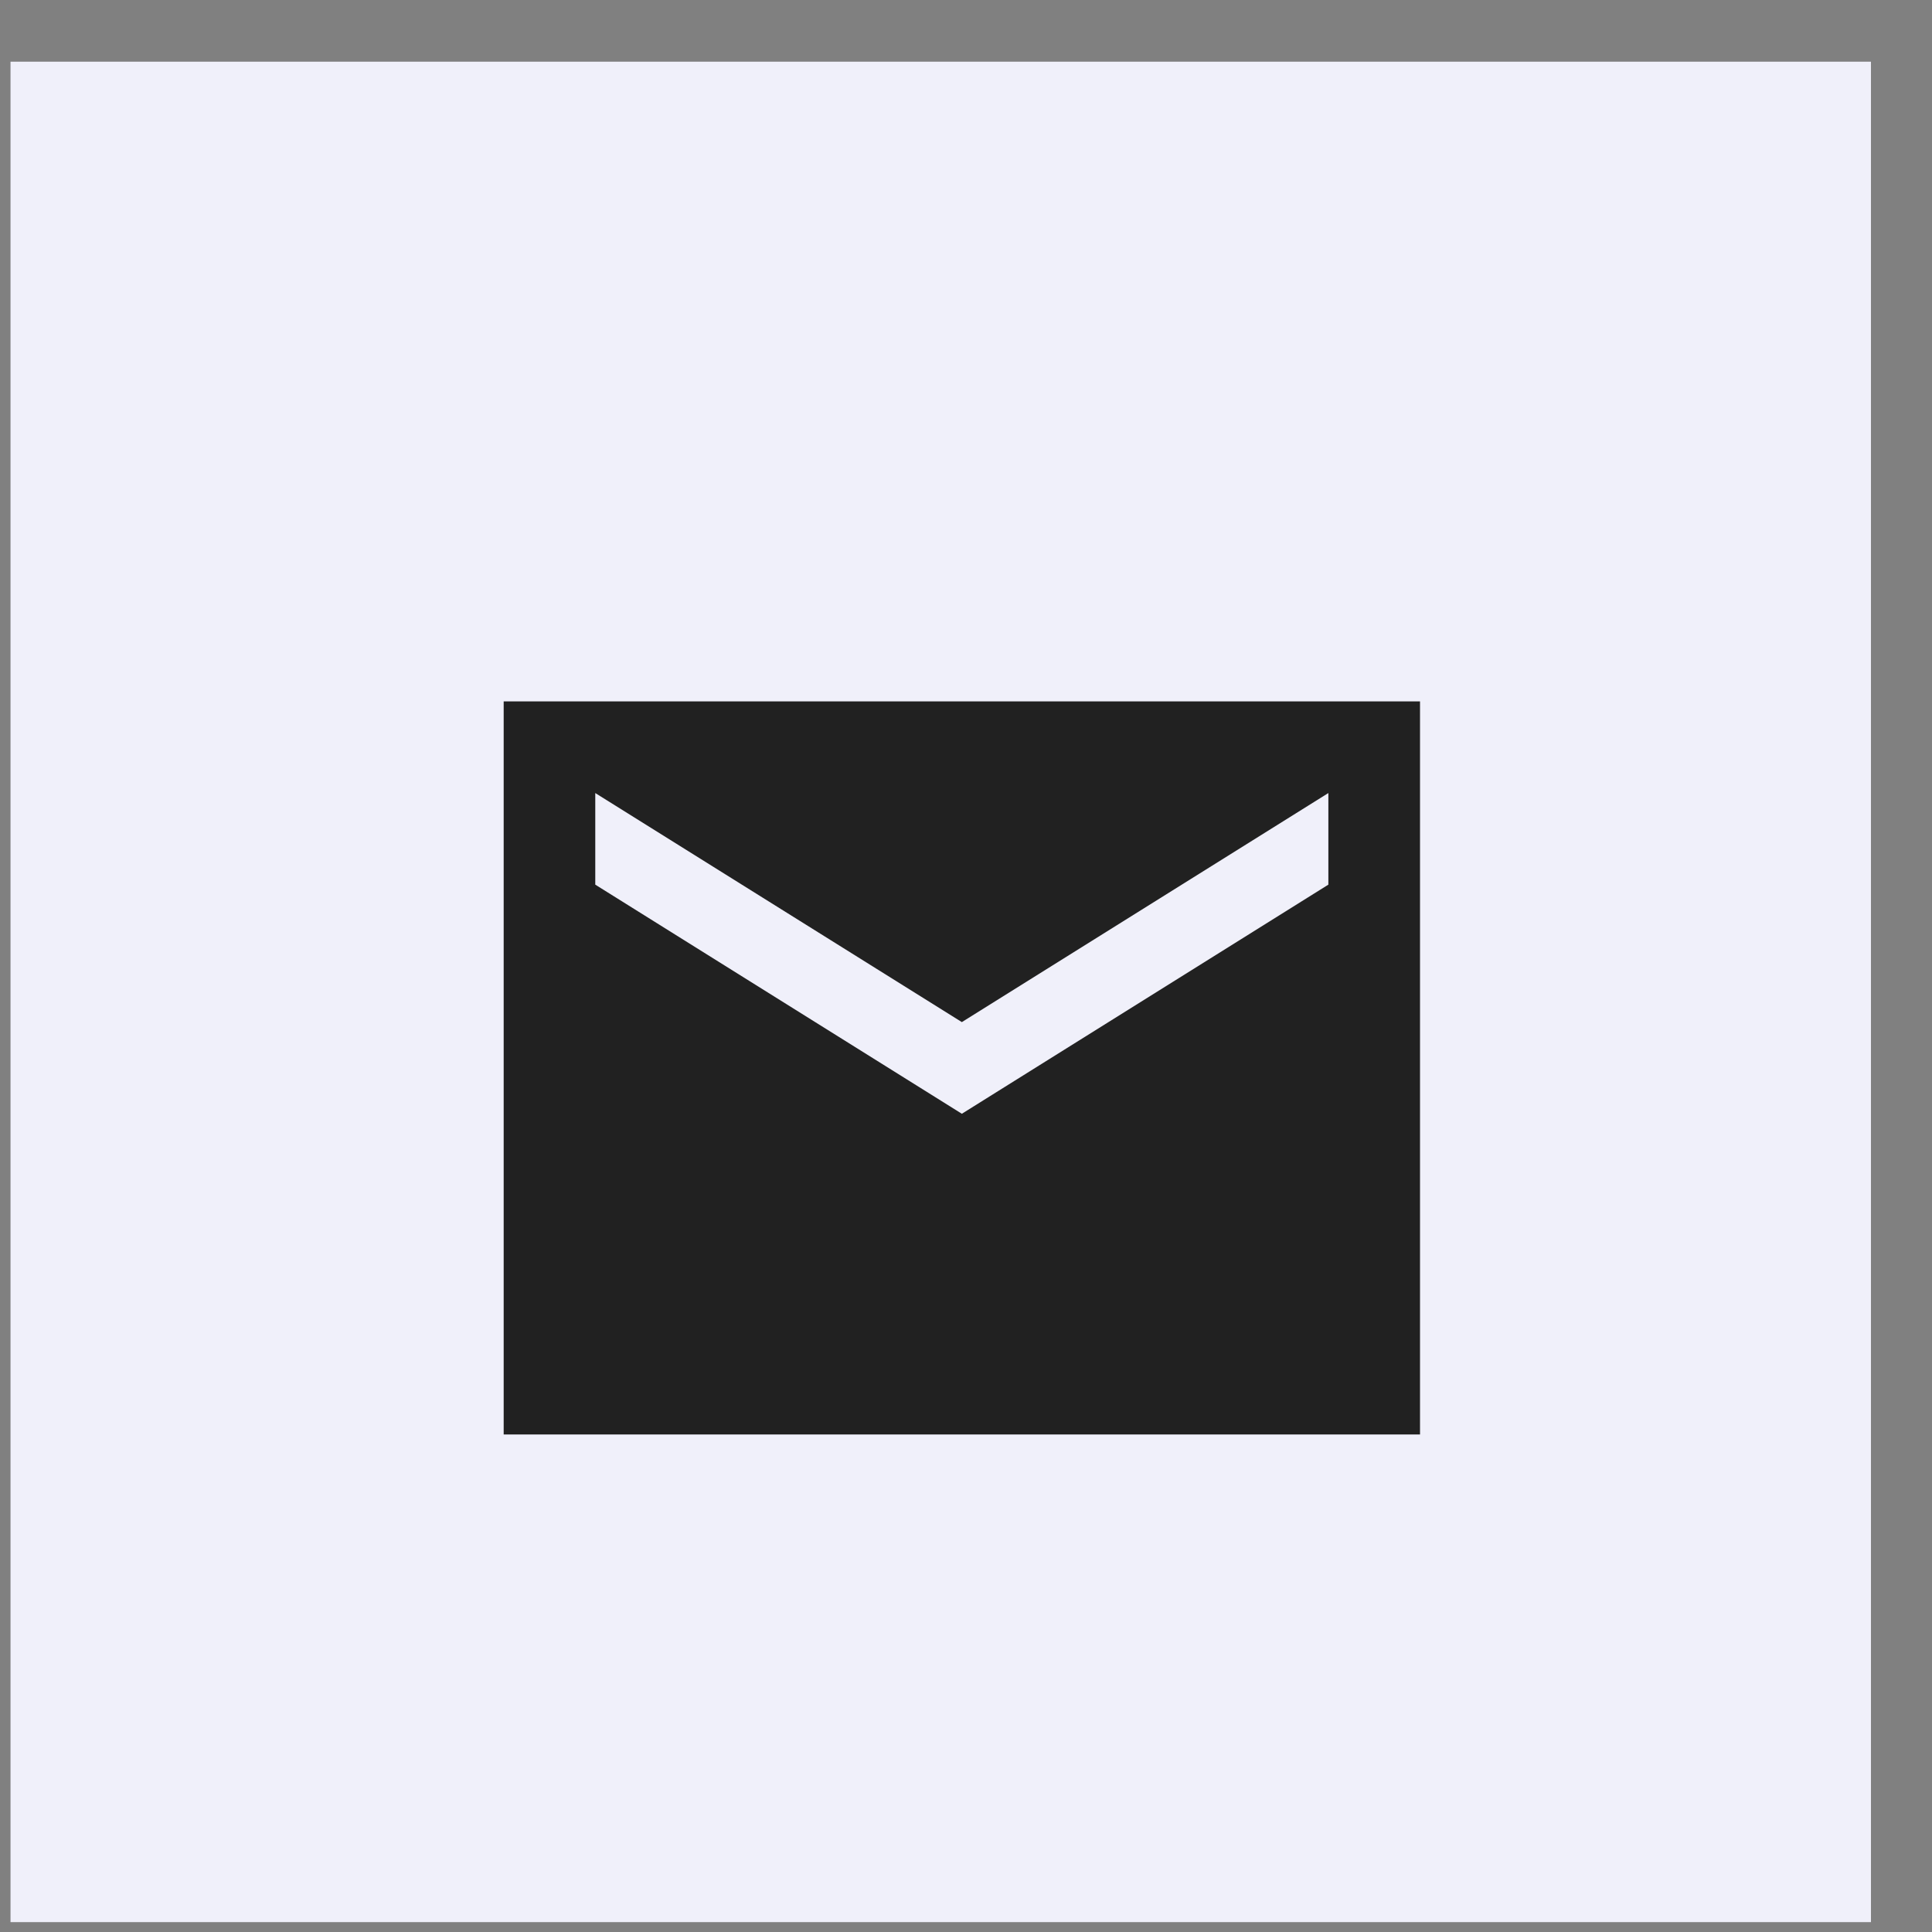
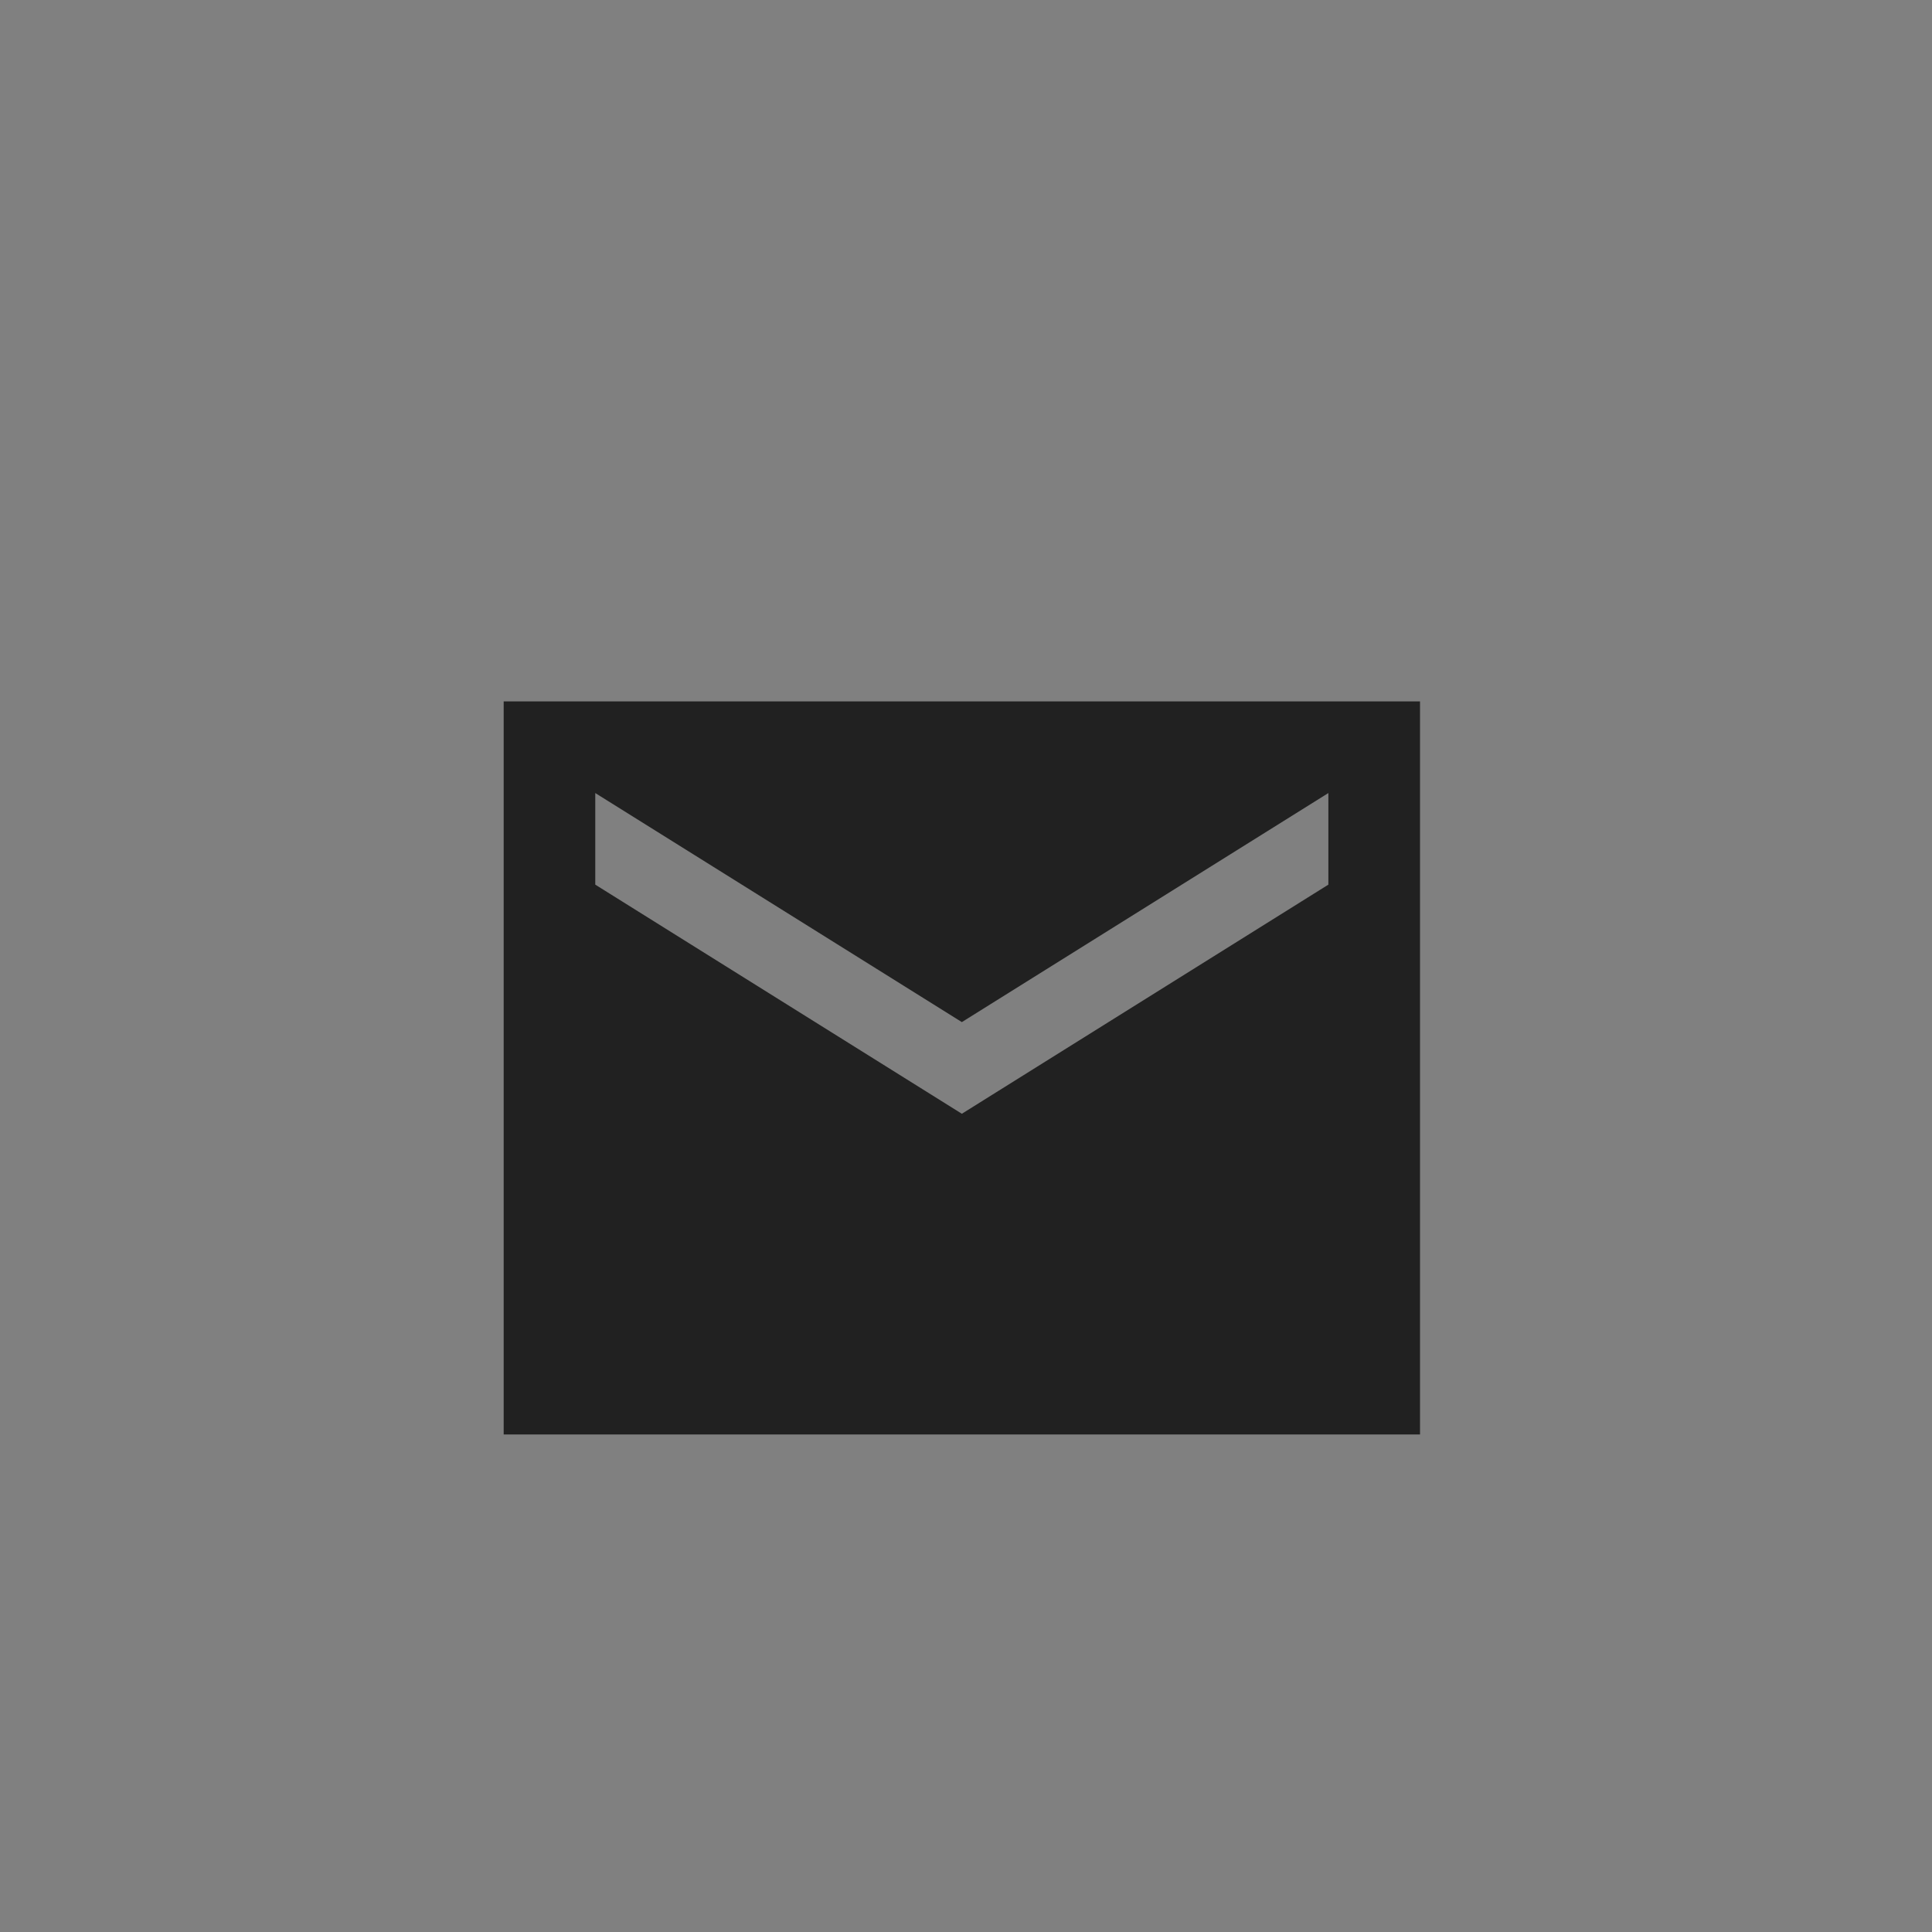
<svg xmlns="http://www.w3.org/2000/svg" width="27" height="27" viewBox="0 0 27 27" fill="none">
  <rect x="0" y="0" width="27" height="27" fill="#808080" stroke="none" />
-   <rect width="26" height="26" transform="translate(0.147 0.862)" fill="#F0F0FA" />
  <path d="M19.845 9.802H7.039V20.047H19.845V9.802ZM18.564 12.363L13.442 15.565L8.319 12.363V11.083L13.442 14.284L18.564 11.083V12.363Z" fill="#212121" />
</svg>